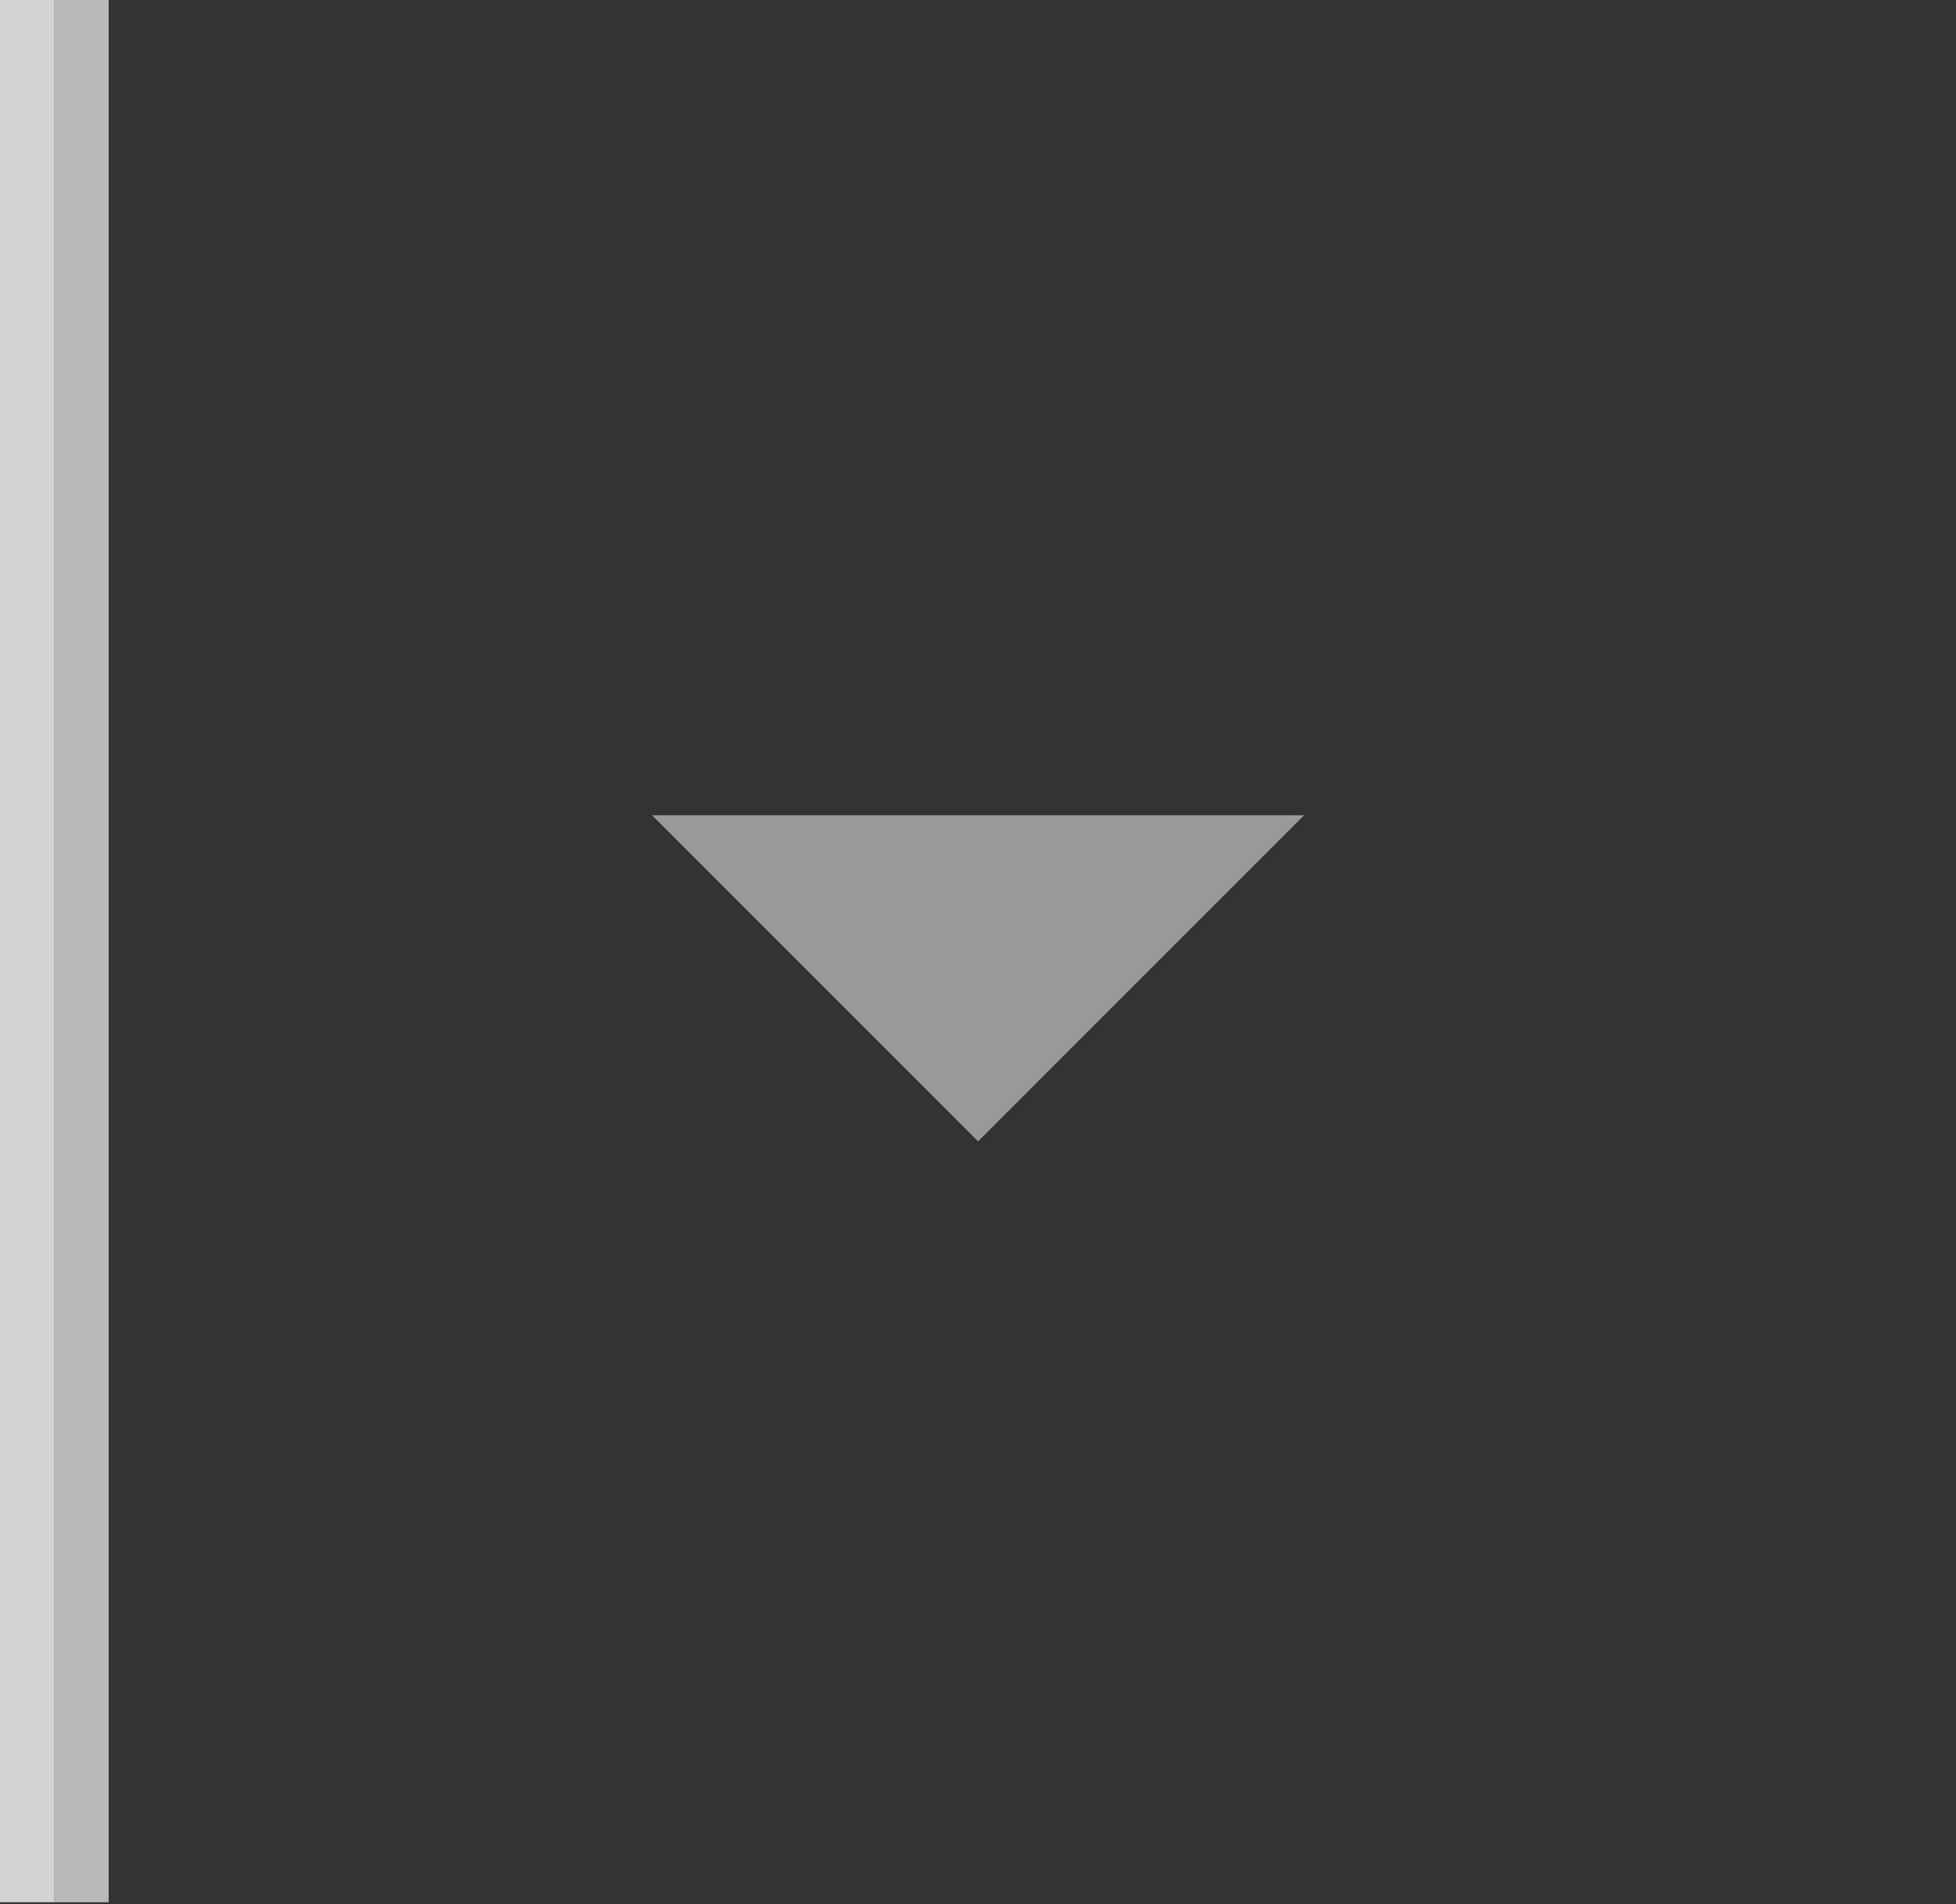
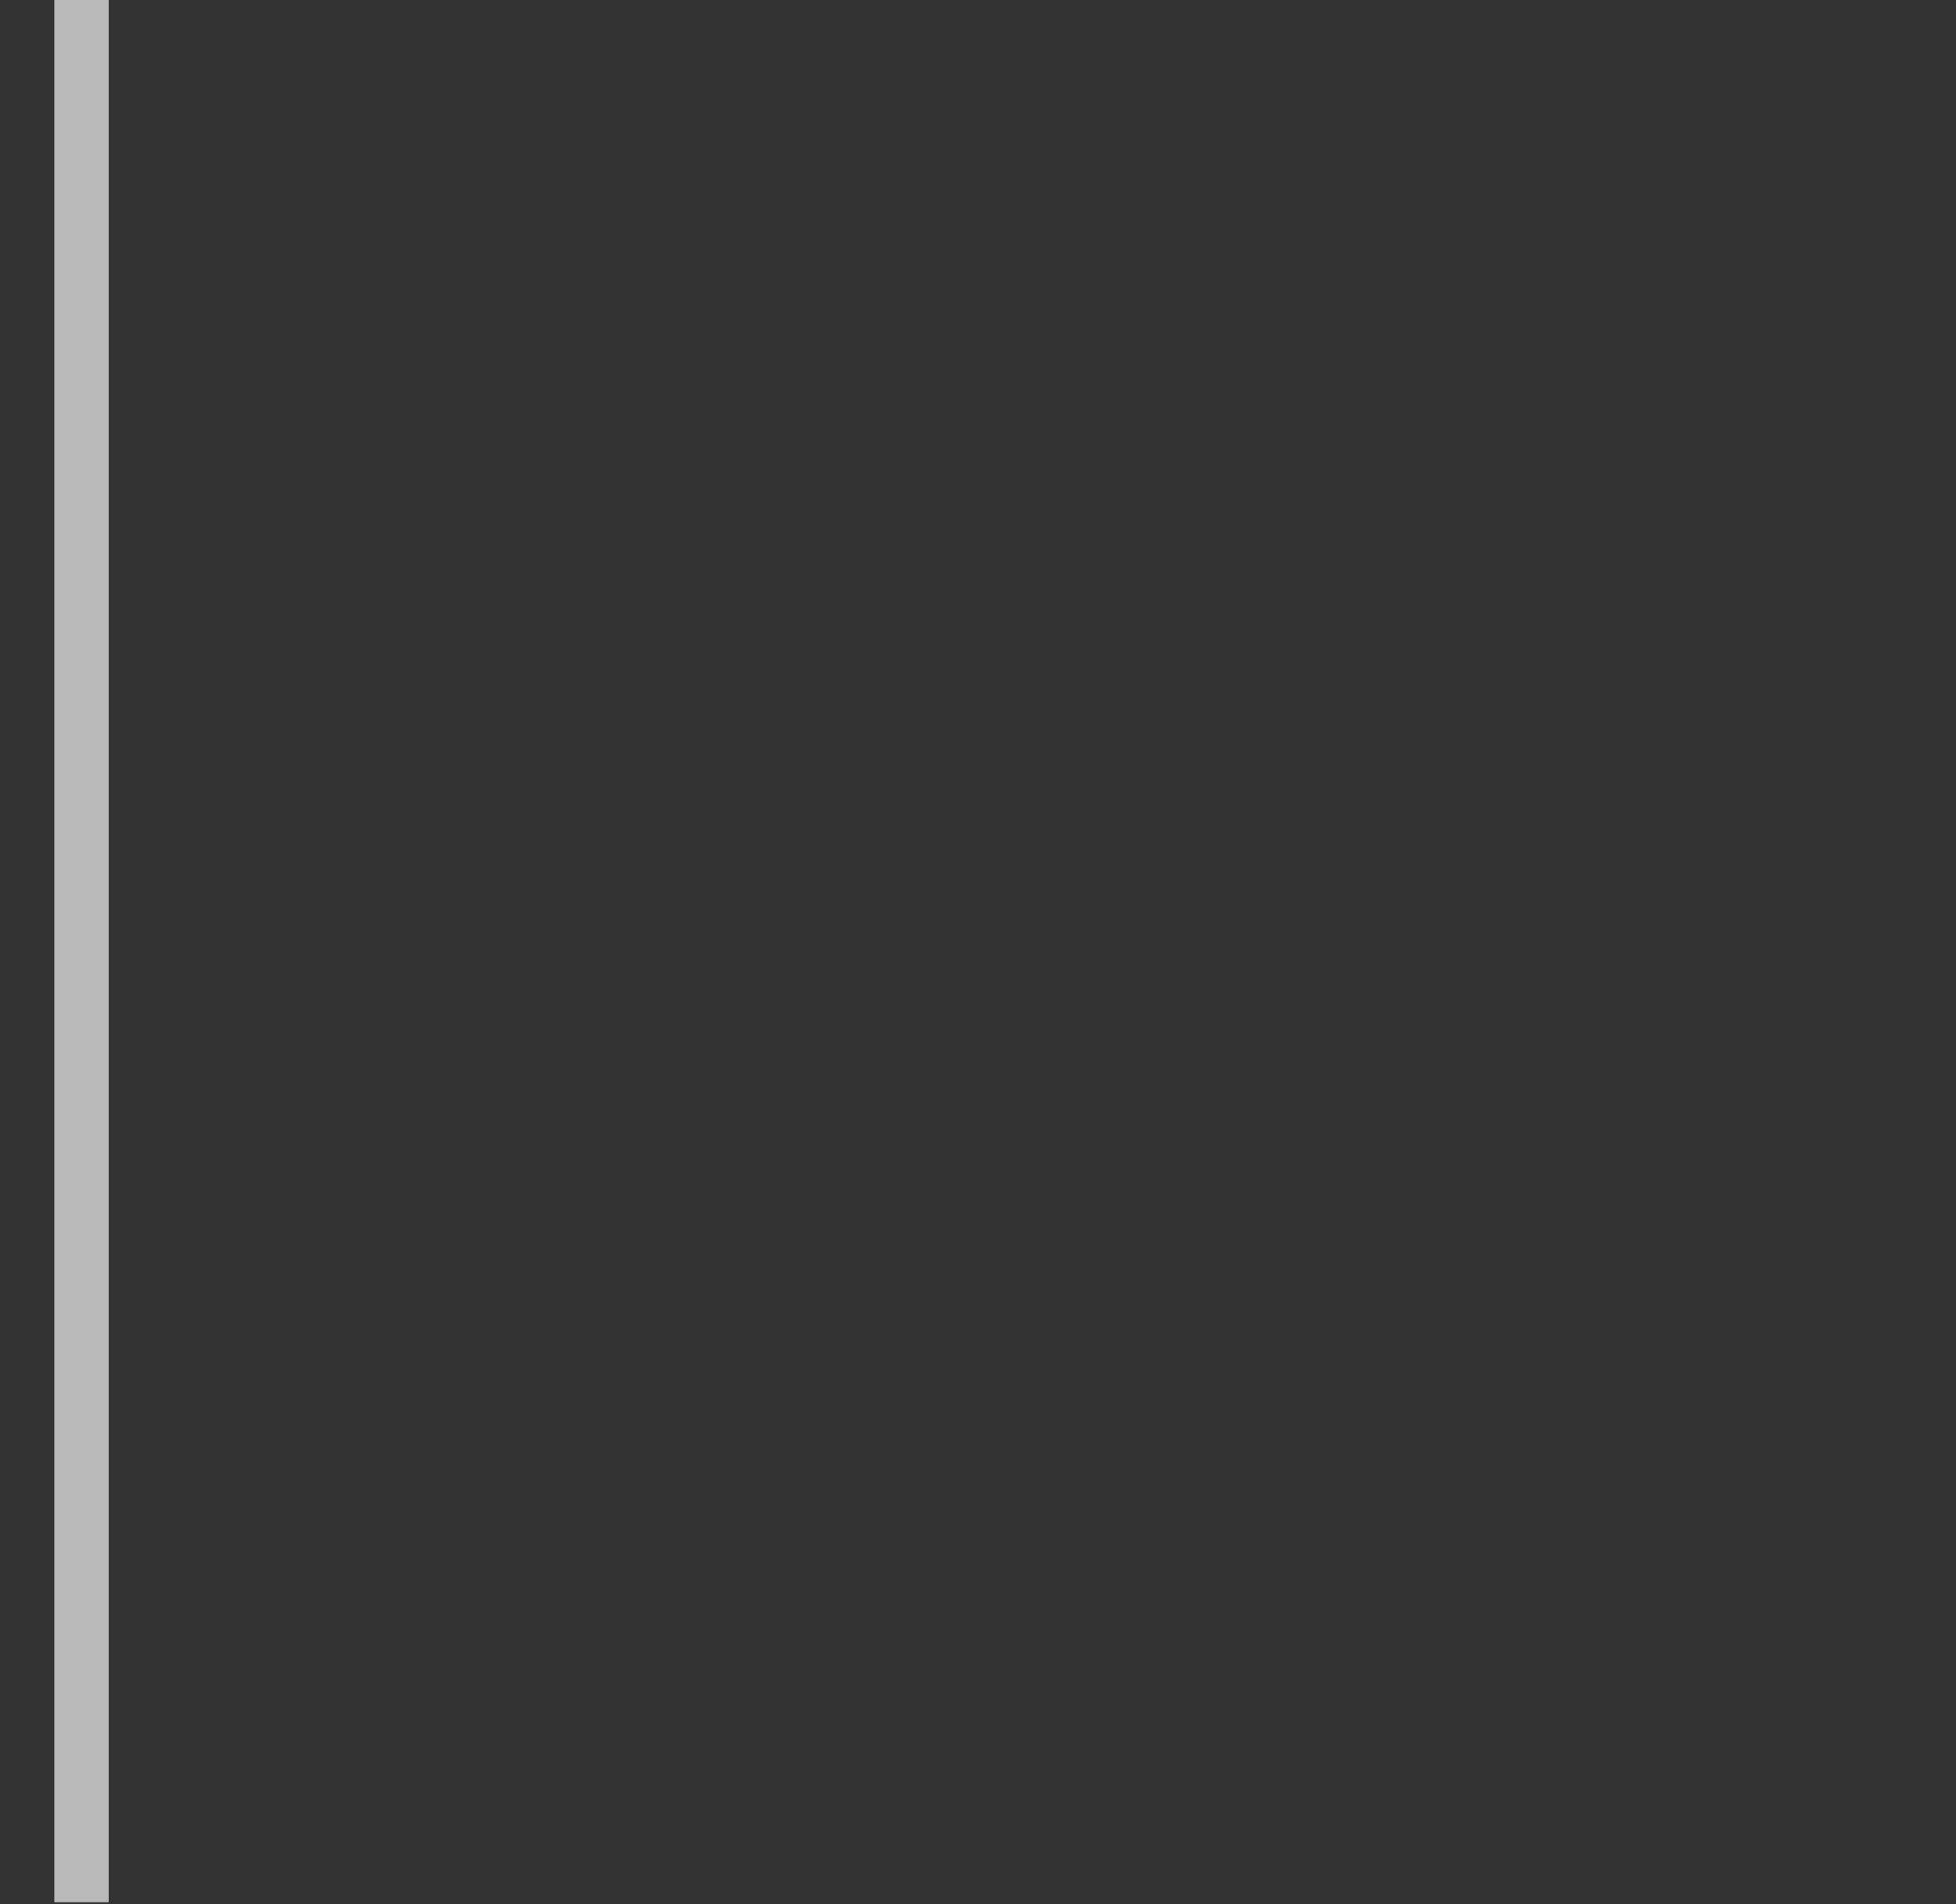
<svg xmlns="http://www.w3.org/2000/svg" width="100%" height="100%" viewBox="0 0 150 146" version="1.1" xml:space="preserve" style="fill-rule:evenodd;clip-rule:evenodd;stroke-linejoin:round;stroke-miterlimit:1.414;">
  <rect x="0" y="0" width="150" height="146" fill="#333333" stroke="none" />
  <g transform="matrix(4.167,0,0,4.167,-0,-0)">
    <g id="Ebene 1">
      <g transform="matrix(1,0,0,1,-280,-403.5)">
-         <rect x="280" y="403.5" width="1" height="35" style="fill:rgb(211,211,211);fill-rule:nonzero;" />
-       </g>
+         </g>
      <g transform="matrix(1,0,0,1,-280,-403.5)">
-         <path d="M292,418.5L304,418.5L298,424.5L292,418.5Z" style="fill:rgb(153,153,153);" />
-       </g>
+         </g>
      <g transform="matrix(1,0,0,1,-280,-403.5)">
        <rect x="281" y="403.5" width="1" height="35" style="fill:white;fill-opacity:0.66;fill-rule:nonzero;" />
      </g>
    </g>
  </g>
</svg>